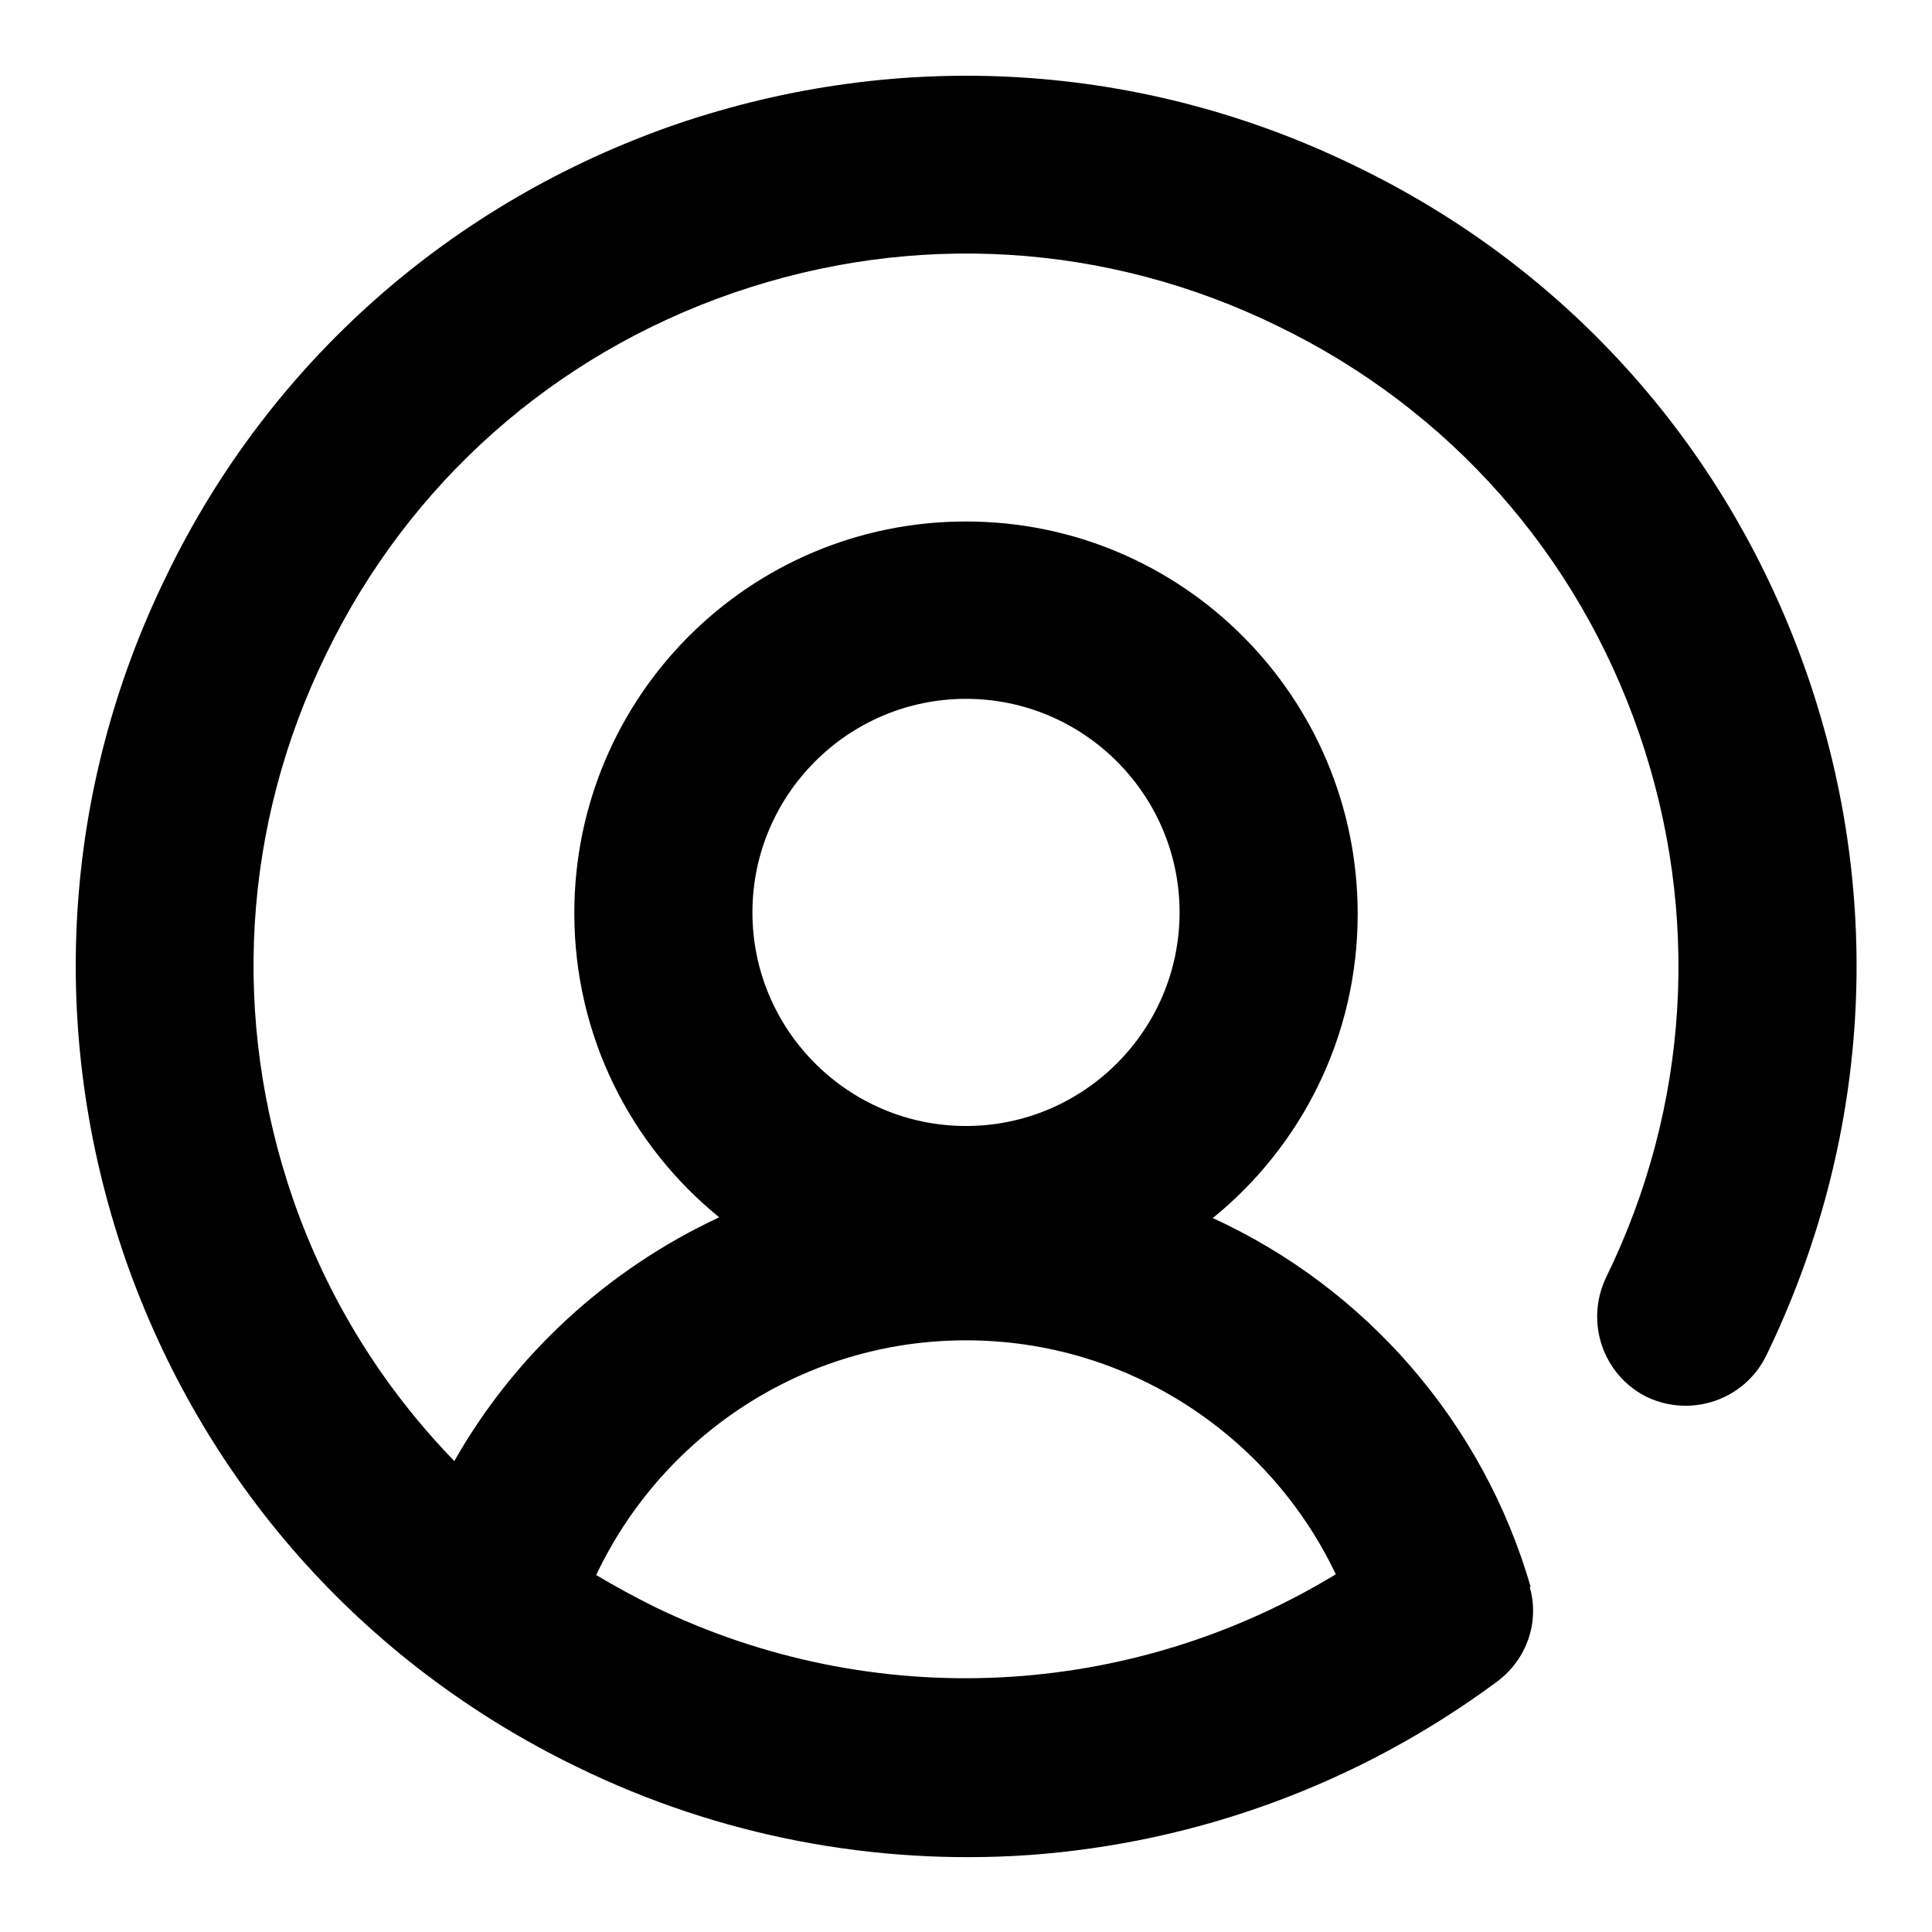
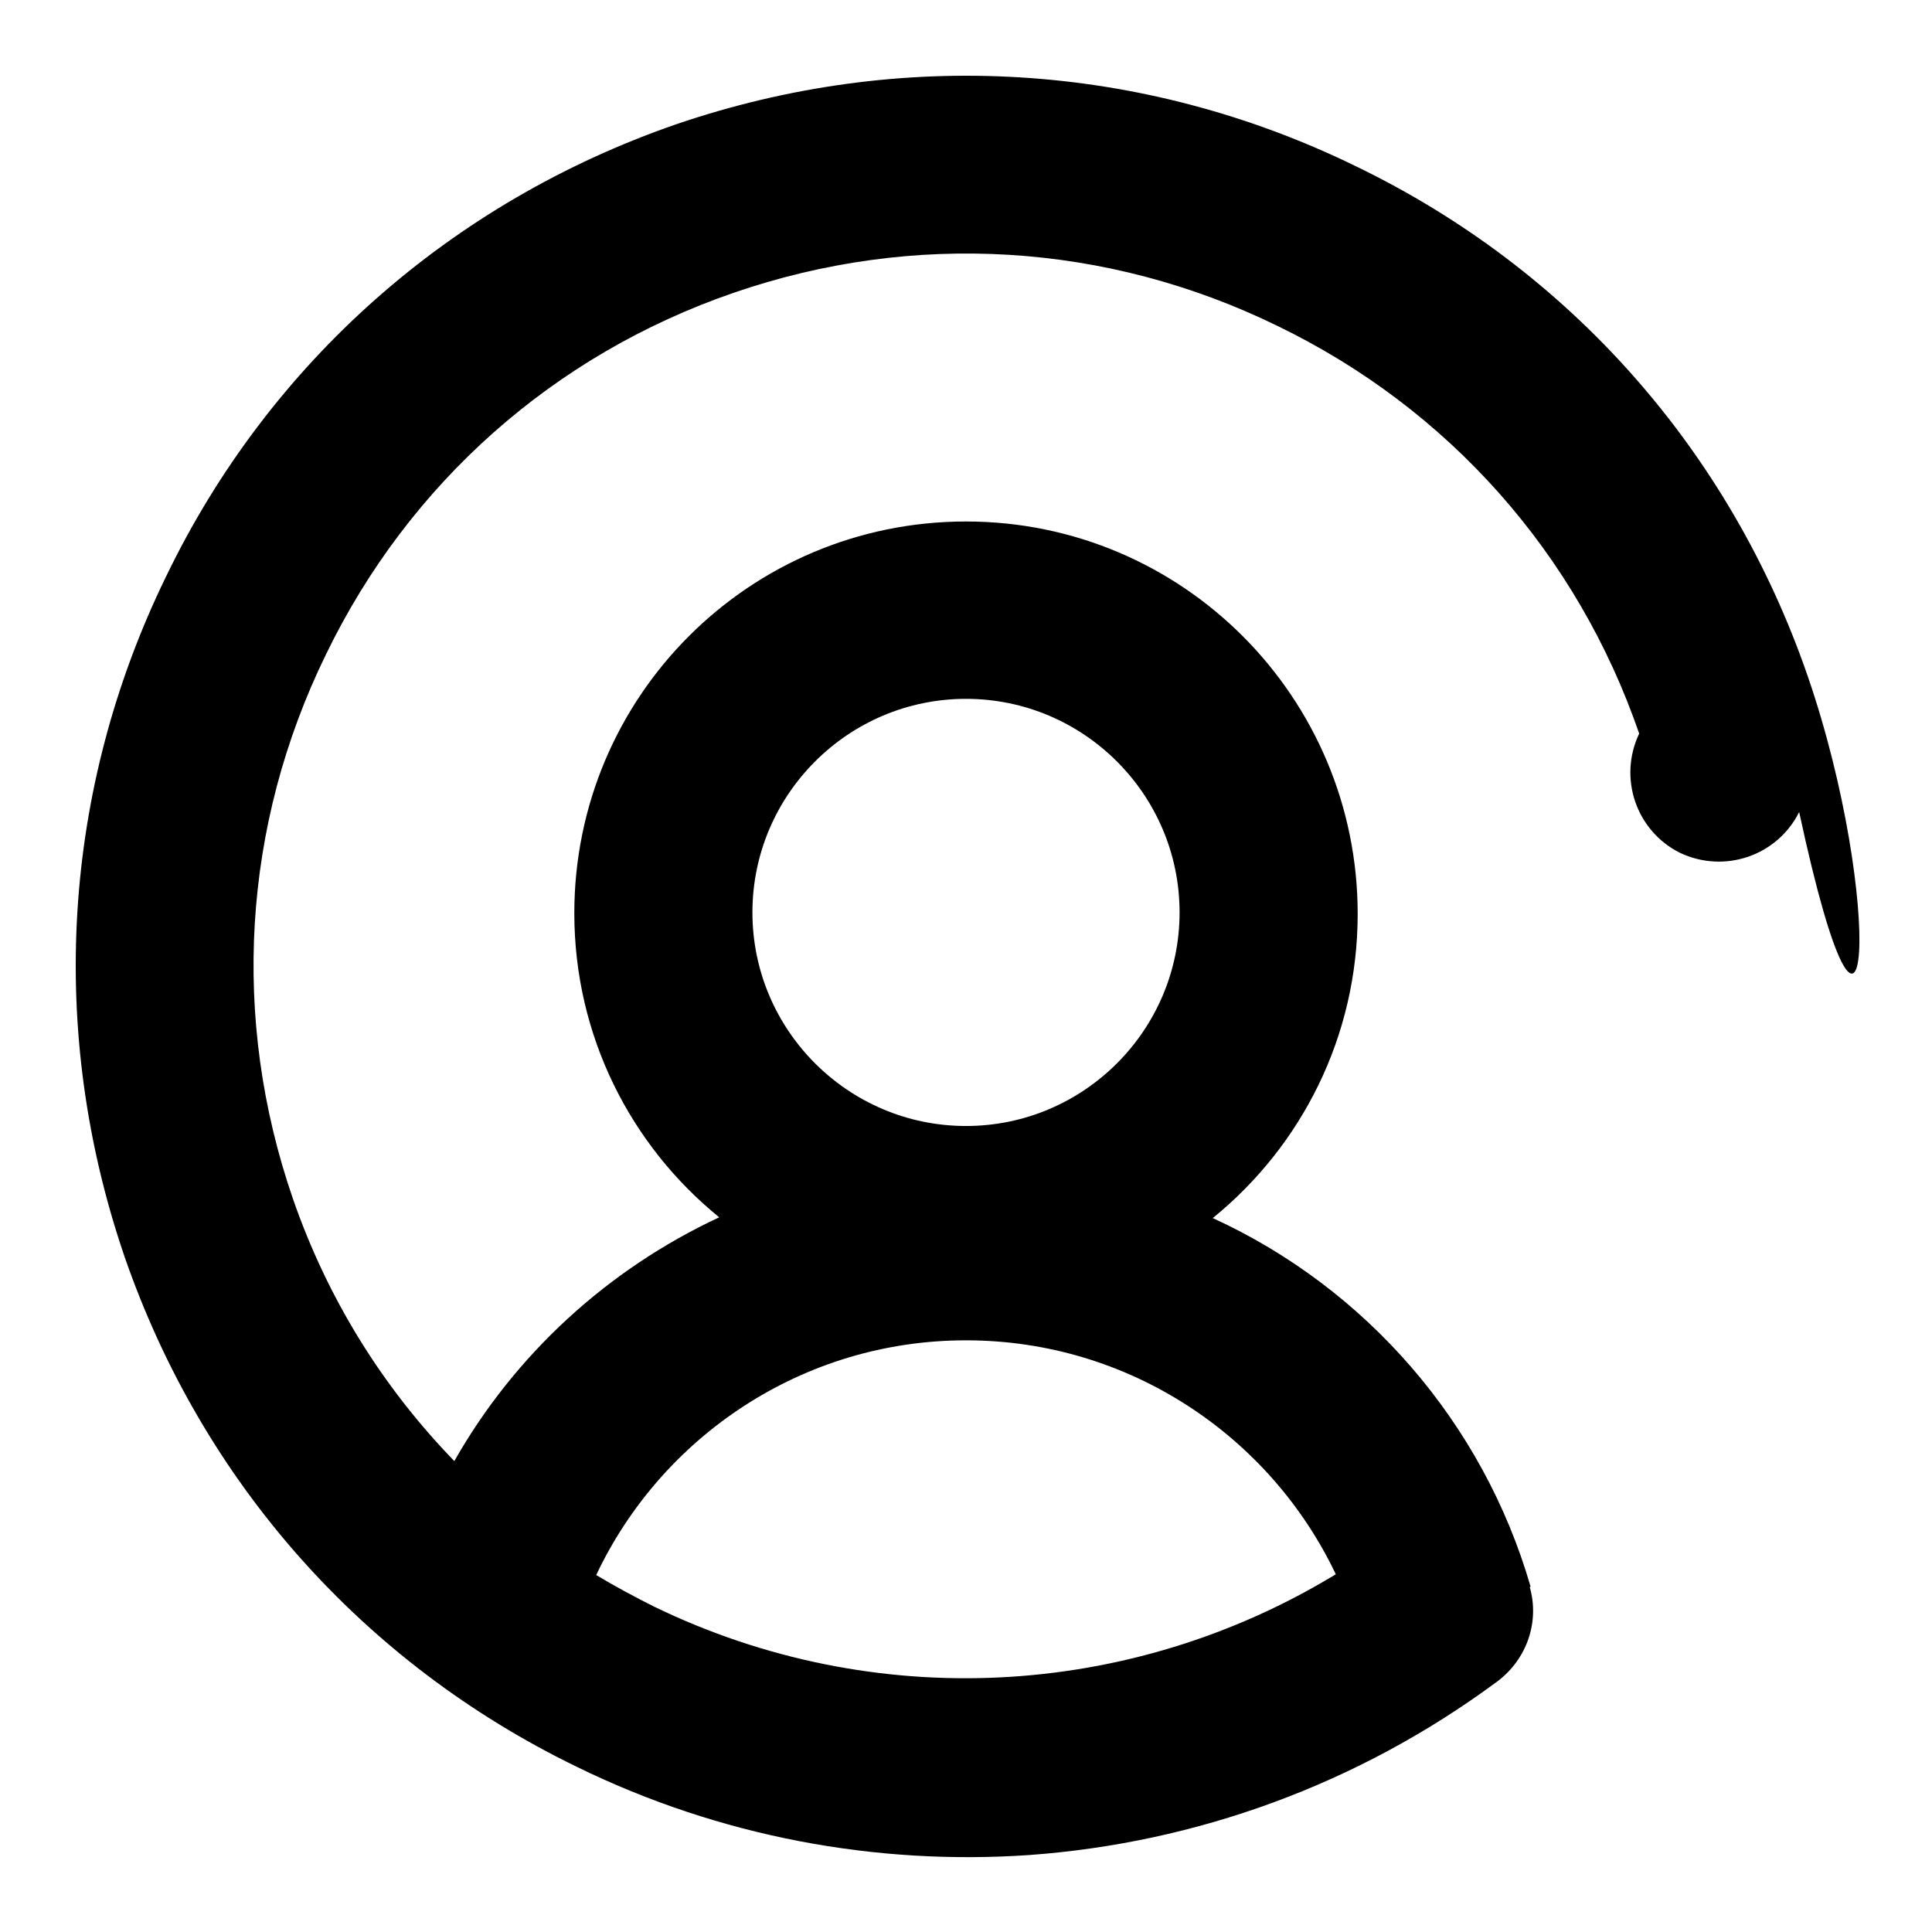
<svg xmlns="http://www.w3.org/2000/svg" version="1.1" x="0px" y="0px" viewBox="0 0 256 256" enable-background="new 0 0 256 256" xml:space="preserve">
  <g>
    <g>
-       <path fill="#000000" d="M239.5,89.5C229.2,59.7,208,35.7,179.6,22c-28.3-13.8-60.3-15.7-90.1-5.5C59.8,26.8,35.7,48,22,76.4c-13.8,28.3-15.7,60.3-5.5,90.1c10.3,29.8,31.5,53.8,59.9,67.6c19,9.3,39.7,13.1,60,11.7c22-1.6,43.5-9.3,62-23c4-3,5.6-8,4.3-12.5c0,0,0.1,0,0.1-0.1c-6.3-21.7-21.8-39.5-42.1-48.8c11.7-9.5,19.2-24,19.2-40.3c0-28.7-23.2-52-51.9-52s-51.9,23.2-51.9,51.9c0,16.3,7.5,30.8,19.2,40.3c-14.8,6.9-27.1,18.2-35.1,32.3c-9.5-9.8-16.8-21.5-21.4-34.8c-8.2-23.8-6.7-49.4,4.4-72.1c11-22.7,30.2-39.7,54-47.9c23.8-8.2,49.4-6.7,72.1,4.4c22.7,11,39.7,30.2,47.9,54c8.2,23.8,6.7,49.4-4.4,72.1c-2.8,5.9-0.4,12.9,5.4,15.8c5.9,2.8,12.9,0.4,15.8-5.4C247.8,151.3,249.8,119.3,239.5,89.5z M128,92.6c15.6,0,28.3,12.7,28.3,28.3c0,15.6-12.7,28.3-28.3,28.3s-28.3-12.7-28.3-28.3C99.7,105.3,112.4,92.6,128,92.6z M128,177.6c21.6,0,40.3,12.7,49,31c-27.3,16.6-61.2,18.4-90.3,4.3c-2.6-1.3-5.2-2.7-7.7-4.2C87.7,190.3,106.4,177.6,128,177.6z" />
+       <path fill="#000000" d="M239.5,89.5C229.2,59.7,208,35.7,179.6,22c-28.3-13.8-60.3-15.7-90.1-5.5C59.8,26.8,35.7,48,22,76.4c-13.8,28.3-15.7,60.3-5.5,90.1c10.3,29.8,31.5,53.8,59.9,67.6c19,9.3,39.7,13.1,60,11.7c22-1.6,43.5-9.3,62-23c4-3,5.6-8,4.3-12.5c0,0,0.1,0,0.1-0.1c-6.3-21.7-21.8-39.5-42.1-48.8c11.7-9.5,19.2-24,19.2-40.3c0-28.7-23.2-52-51.9-52s-51.9,23.2-51.9,51.9c0,16.3,7.5,30.8,19.2,40.3c-14.8,6.9-27.1,18.2-35.1,32.3c-9.5-9.8-16.8-21.5-21.4-34.8c-8.2-23.8-6.7-49.4,4.4-72.1c11-22.7,30.2-39.7,54-47.9c23.8-8.2,49.4-6.7,72.1,4.4c22.7,11,39.7,30.2,47.9,54c-2.8,5.9-0.4,12.9,5.4,15.8c5.9,2.8,12.9,0.4,15.8-5.4C247.8,151.3,249.8,119.3,239.5,89.5z M128,92.6c15.6,0,28.3,12.7,28.3,28.3c0,15.6-12.7,28.3-28.3,28.3s-28.3-12.7-28.3-28.3C99.7,105.3,112.4,92.6,128,92.6z M128,177.6c21.6,0,40.3,12.7,49,31c-27.3,16.6-61.2,18.4-90.3,4.3c-2.6-1.3-5.2-2.7-7.7-4.2C87.7,190.3,106.4,177.6,128,177.6z" />
    </g>
  </g>
</svg>